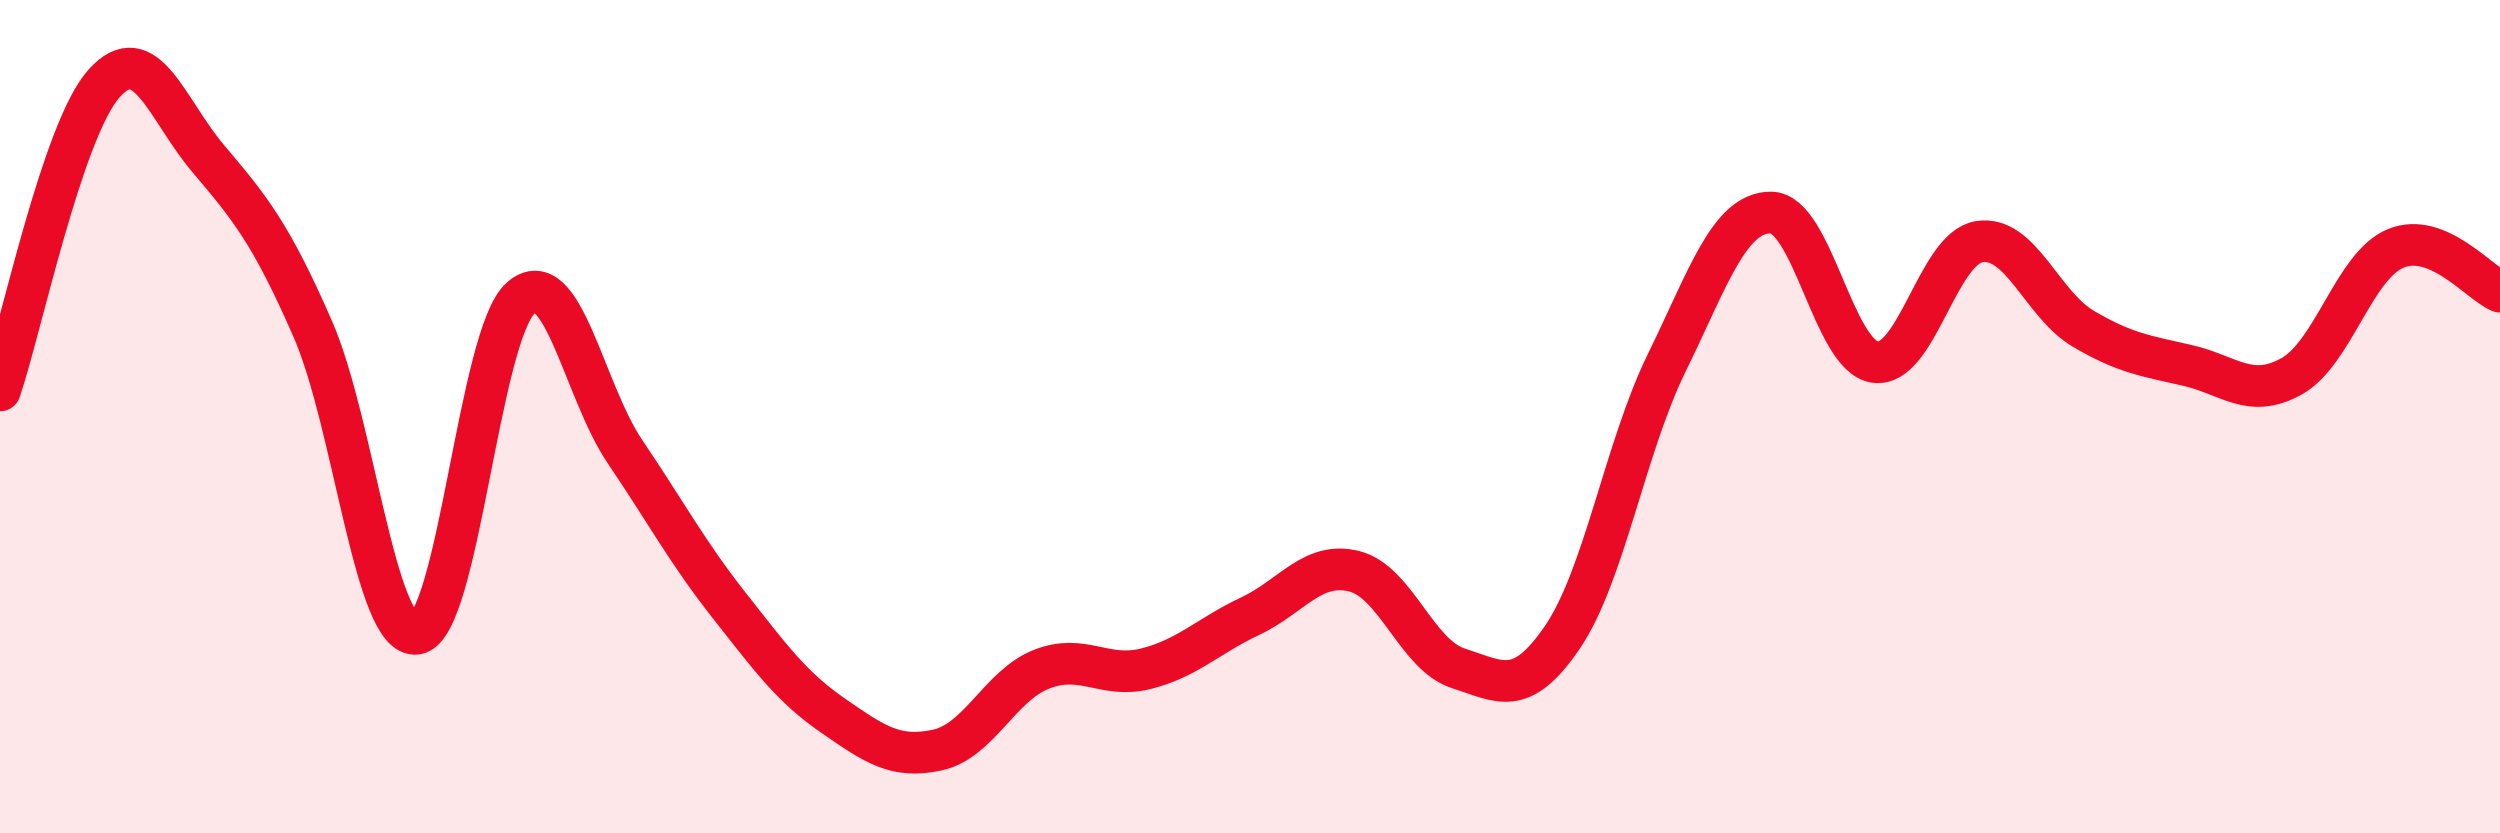
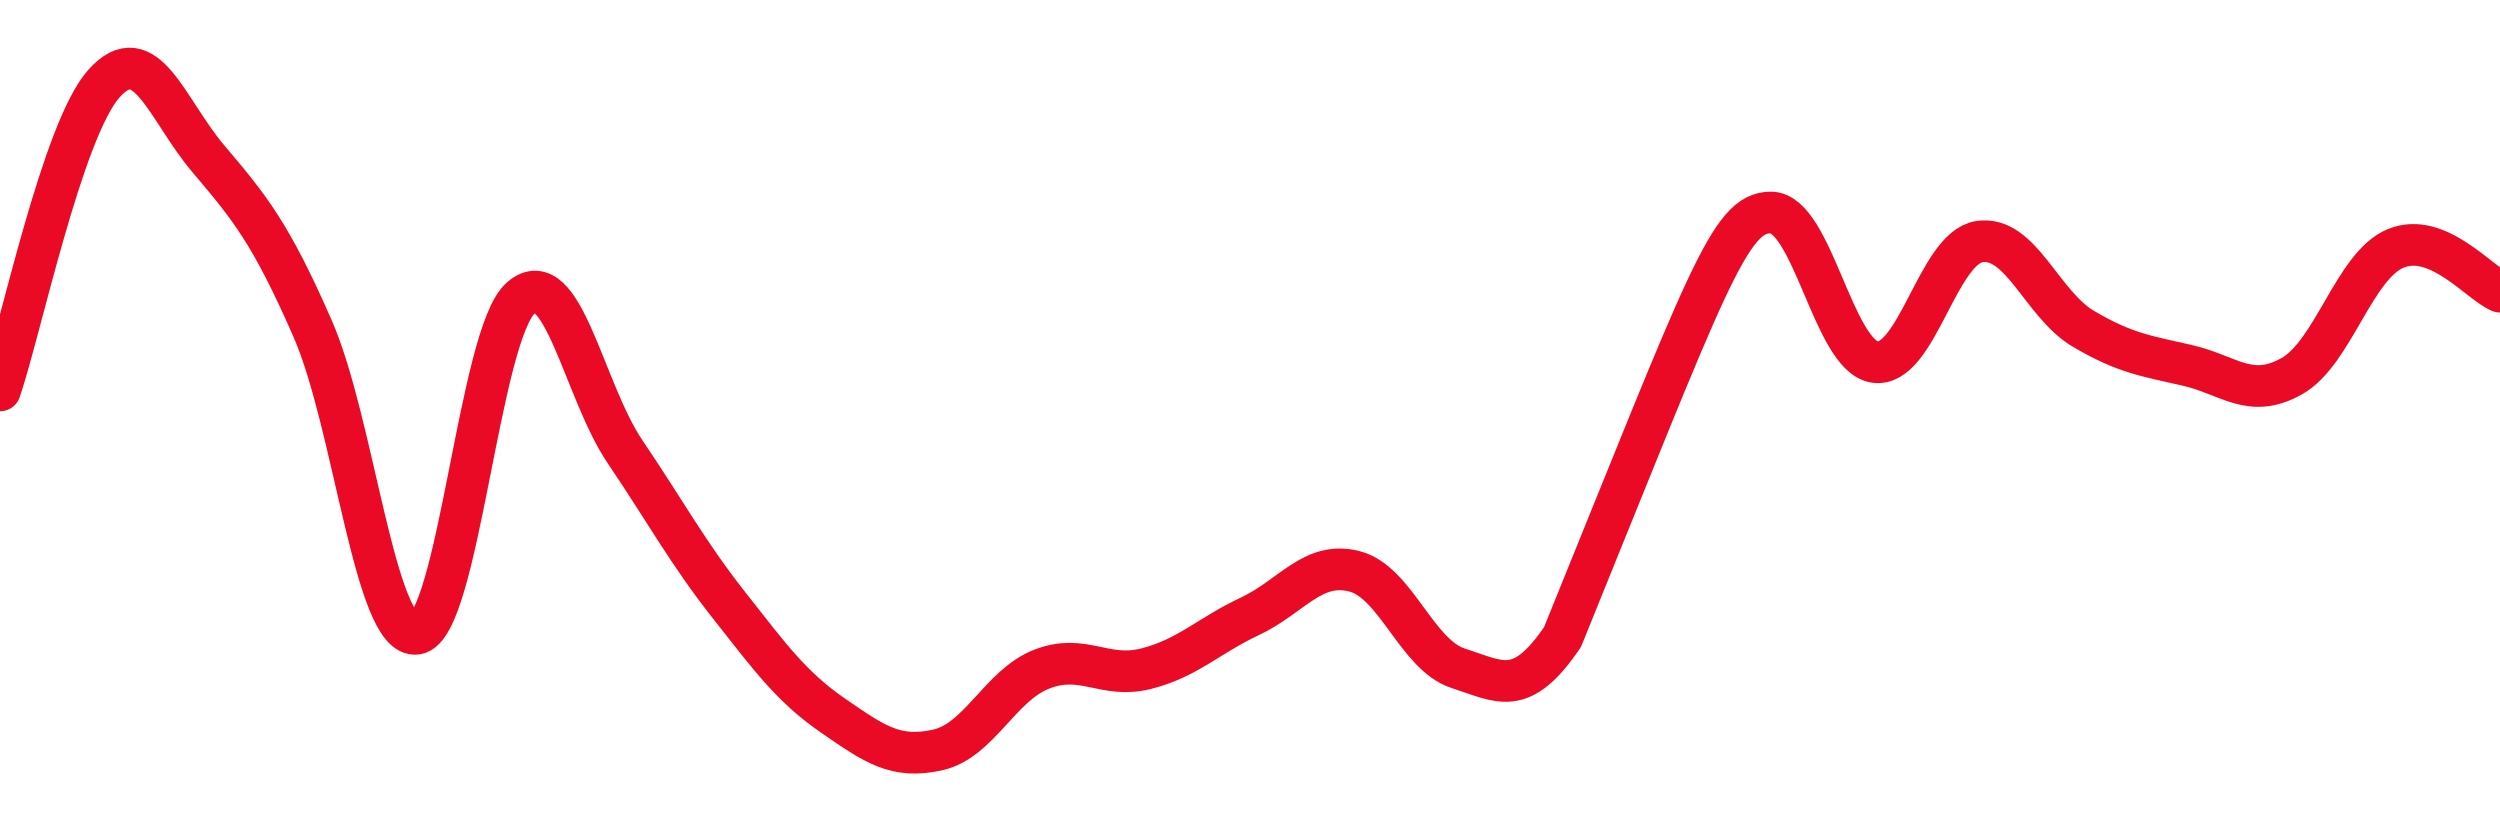
<svg xmlns="http://www.w3.org/2000/svg" width="60" height="20" viewBox="0 0 60 20">
-   <path d="M 0,9.37 C 0.5,7.9 1.5,3.11 2.5,2 C 3.5,0.89 4,2.63 5,3.81 C 6,4.99 6.5,5.6 7.5,7.88 C 8.5,10.16 9,15.36 10,15.21 C 11,15.06 11.5,8.02 12.5,7.15 C 13.5,6.28 14,9.36 15,10.84 C 16,12.32 16.5,13.26 17.5,14.53 C 18.5,15.8 19,16.49 20,17.18 C 21,17.87 21.5,18.22 22.5,18 C 23.5,17.78 24,16.45 25,16.06 C 26,15.67 26.5,16.3 27.5,16.05 C 28.5,15.8 29,15.26 30,14.79 C 31,14.32 31.5,13.46 32.5,13.71 C 33.5,13.96 34,15.72 35,16.04 C 36,16.36 36.5,16.76 37.5,15.29 C 38.5,13.82 39,10.75 40,8.71 C 41,6.67 41.5,5.1 42.5,5.1 C 43.5,5.1 44,8.55 45,8.69 C 46,8.83 46.5,5.96 47.5,5.8 C 48.5,5.64 49,7.3 50,7.89 C 51,8.48 51.5,8.54 52.5,8.77 C 53.5,9 54,9.59 55,9.03 C 56,8.47 56.5,6.37 57.5,5.96 C 58.5,5.55 59.5,6.79 60,7L60 20L0 20Z" fill="#EB0A25" opacity="0.1" stroke-linecap="round" stroke-linejoin="round" />
-   <path d="M 0,9.37 C 0.5,7.9 1.5,3.11 2.5,2 C 3.5,0.89 4,2.63 5,3.81 C 6,4.99 6.5,5.6 7.5,7.88 C 8.5,10.16 9,15.36 10,15.21 C 11,15.06 11.5,8.02 12.5,7.15 C 13.5,6.28 14,9.36 15,10.84 C 16,12.32 16.5,13.26 17.5,14.53 C 18.5,15.8 19,16.49 20,17.18 C 21,17.87 21.5,18.22 22.5,18 C 23.5,17.78 24,16.45 25,16.06 C 26,15.67 26.5,16.3 27.5,16.05 C 28.5,15.8 29,15.26 30,14.79 C 31,14.32 31.5,13.46 32.5,13.71 C 33.5,13.96 34,15.72 35,16.04 C 36,16.36 36.5,16.76 37.5,15.29 C 38.5,13.82 39,10.75 40,8.71 C 41,6.67 41.5,5.1 42.5,5.1 C 43.5,5.1 44,8.55 45,8.69 C 46,8.83 46.5,5.96 47.5,5.8 C 48.5,5.64 49,7.3 50,7.89 C 51,8.48 51.5,8.54 52.5,8.77 C 53.5,9 54,9.59 55,9.03 C 56,8.47 56.5,6.37 57.5,5.96 C 58.5,5.55 59.5,6.79 60,7" stroke="#EB0A25" stroke-width="1" fill="none" stroke-linecap="round" stroke-linejoin="round" />
+   <path d="M 0,9.37 C 0.5,7.9 1.5,3.11 2.5,2 C 3.5,0.89 4,2.63 5,3.81 C 6,4.99 6.5,5.6 7.5,7.88 C 8.5,10.16 9,15.36 10,15.21 C 11,15.06 11.5,8.02 12.5,7.15 C 13.5,6.28 14,9.36 15,10.84 C 16,12.32 16.5,13.26 17.5,14.53 C 18.5,15.8 19,16.49 20,17.18 C 21,17.87 21.5,18.22 22.5,18 C 23.5,17.78 24,16.45 25,16.06 C 26,15.67 26.5,16.3 27.5,16.05 C 28.5,15.8 29,15.26 30,14.79 C 31,14.32 31.5,13.46 32.5,13.71 C 33.5,13.96 34,15.72 35,16.04 C 36,16.36 36.5,16.76 37.5,15.29 C 41,6.67 41.5,5.1 42.5,5.1 C 43.5,5.1 44,8.55 45,8.69 C 46,8.83 46.5,5.96 47.5,5.8 C 48.5,5.64 49,7.3 50,7.89 C 51,8.48 51.5,8.54 52.5,8.77 C 53.5,9 54,9.59 55,9.03 C 56,8.47 56.5,6.37 57.5,5.96 C 58.5,5.55 59.5,6.79 60,7" stroke="#EB0A25" stroke-width="1" fill="none" stroke-linecap="round" stroke-linejoin="round" />
</svg>